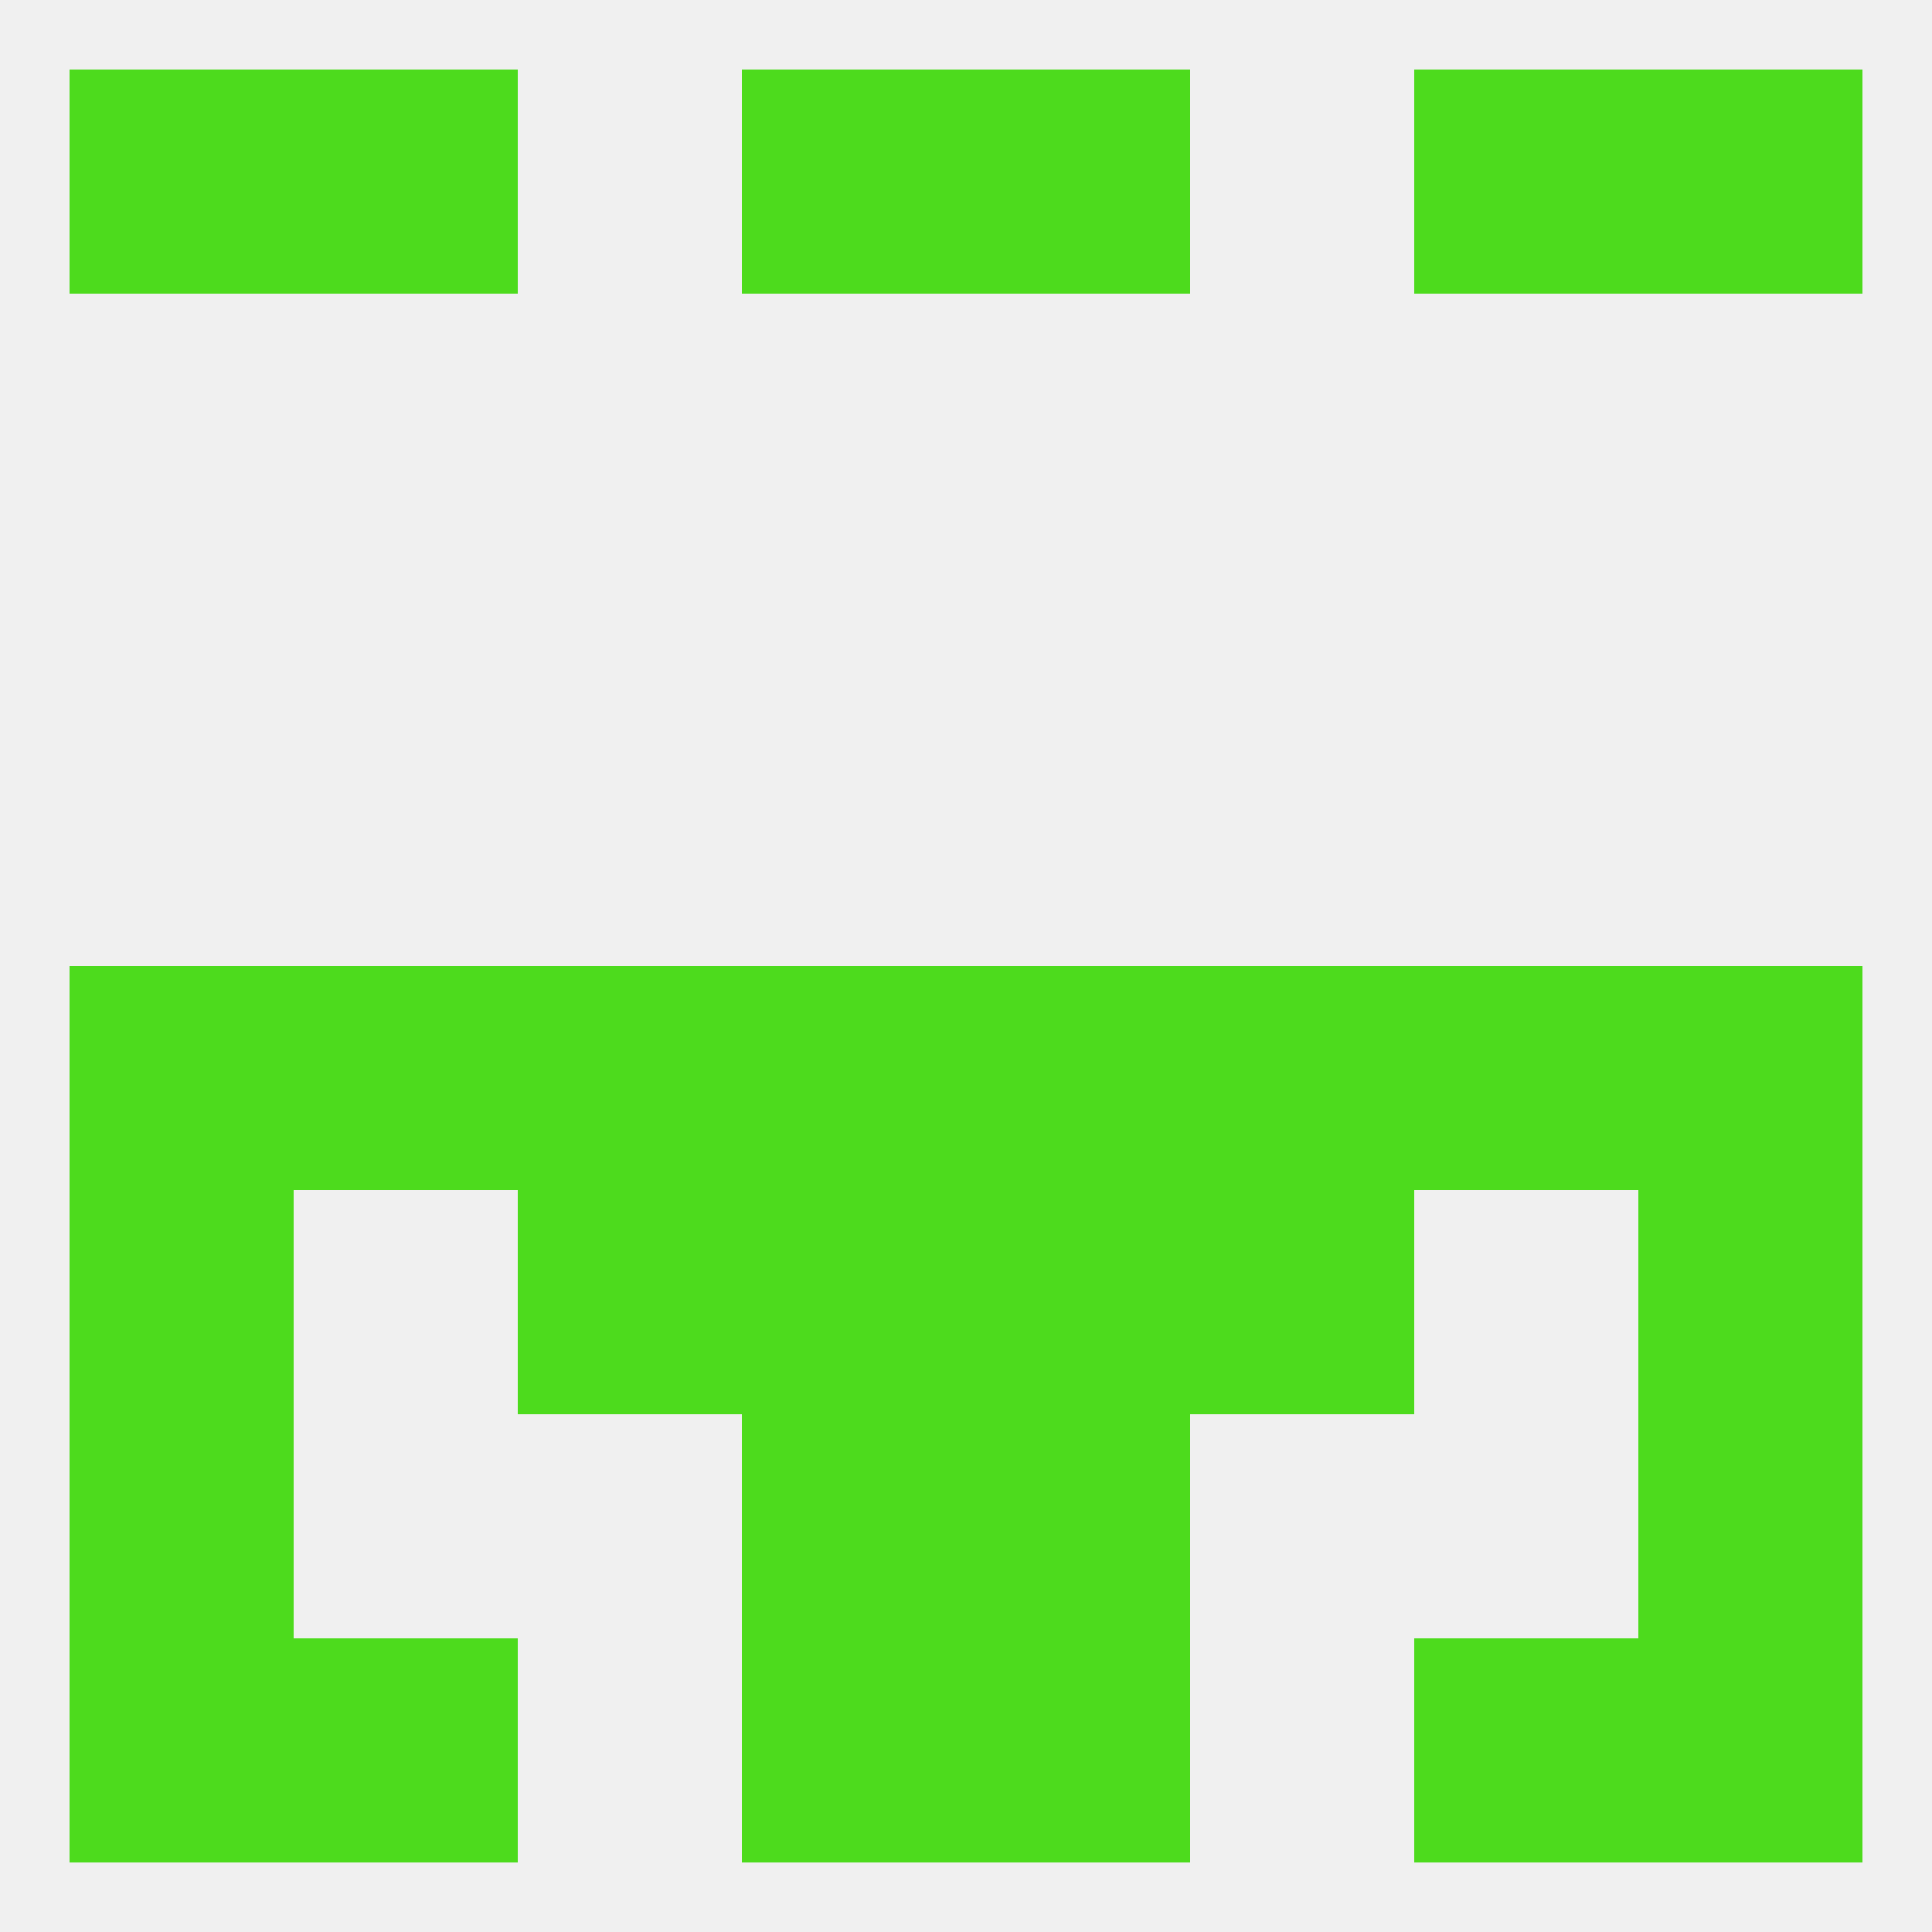
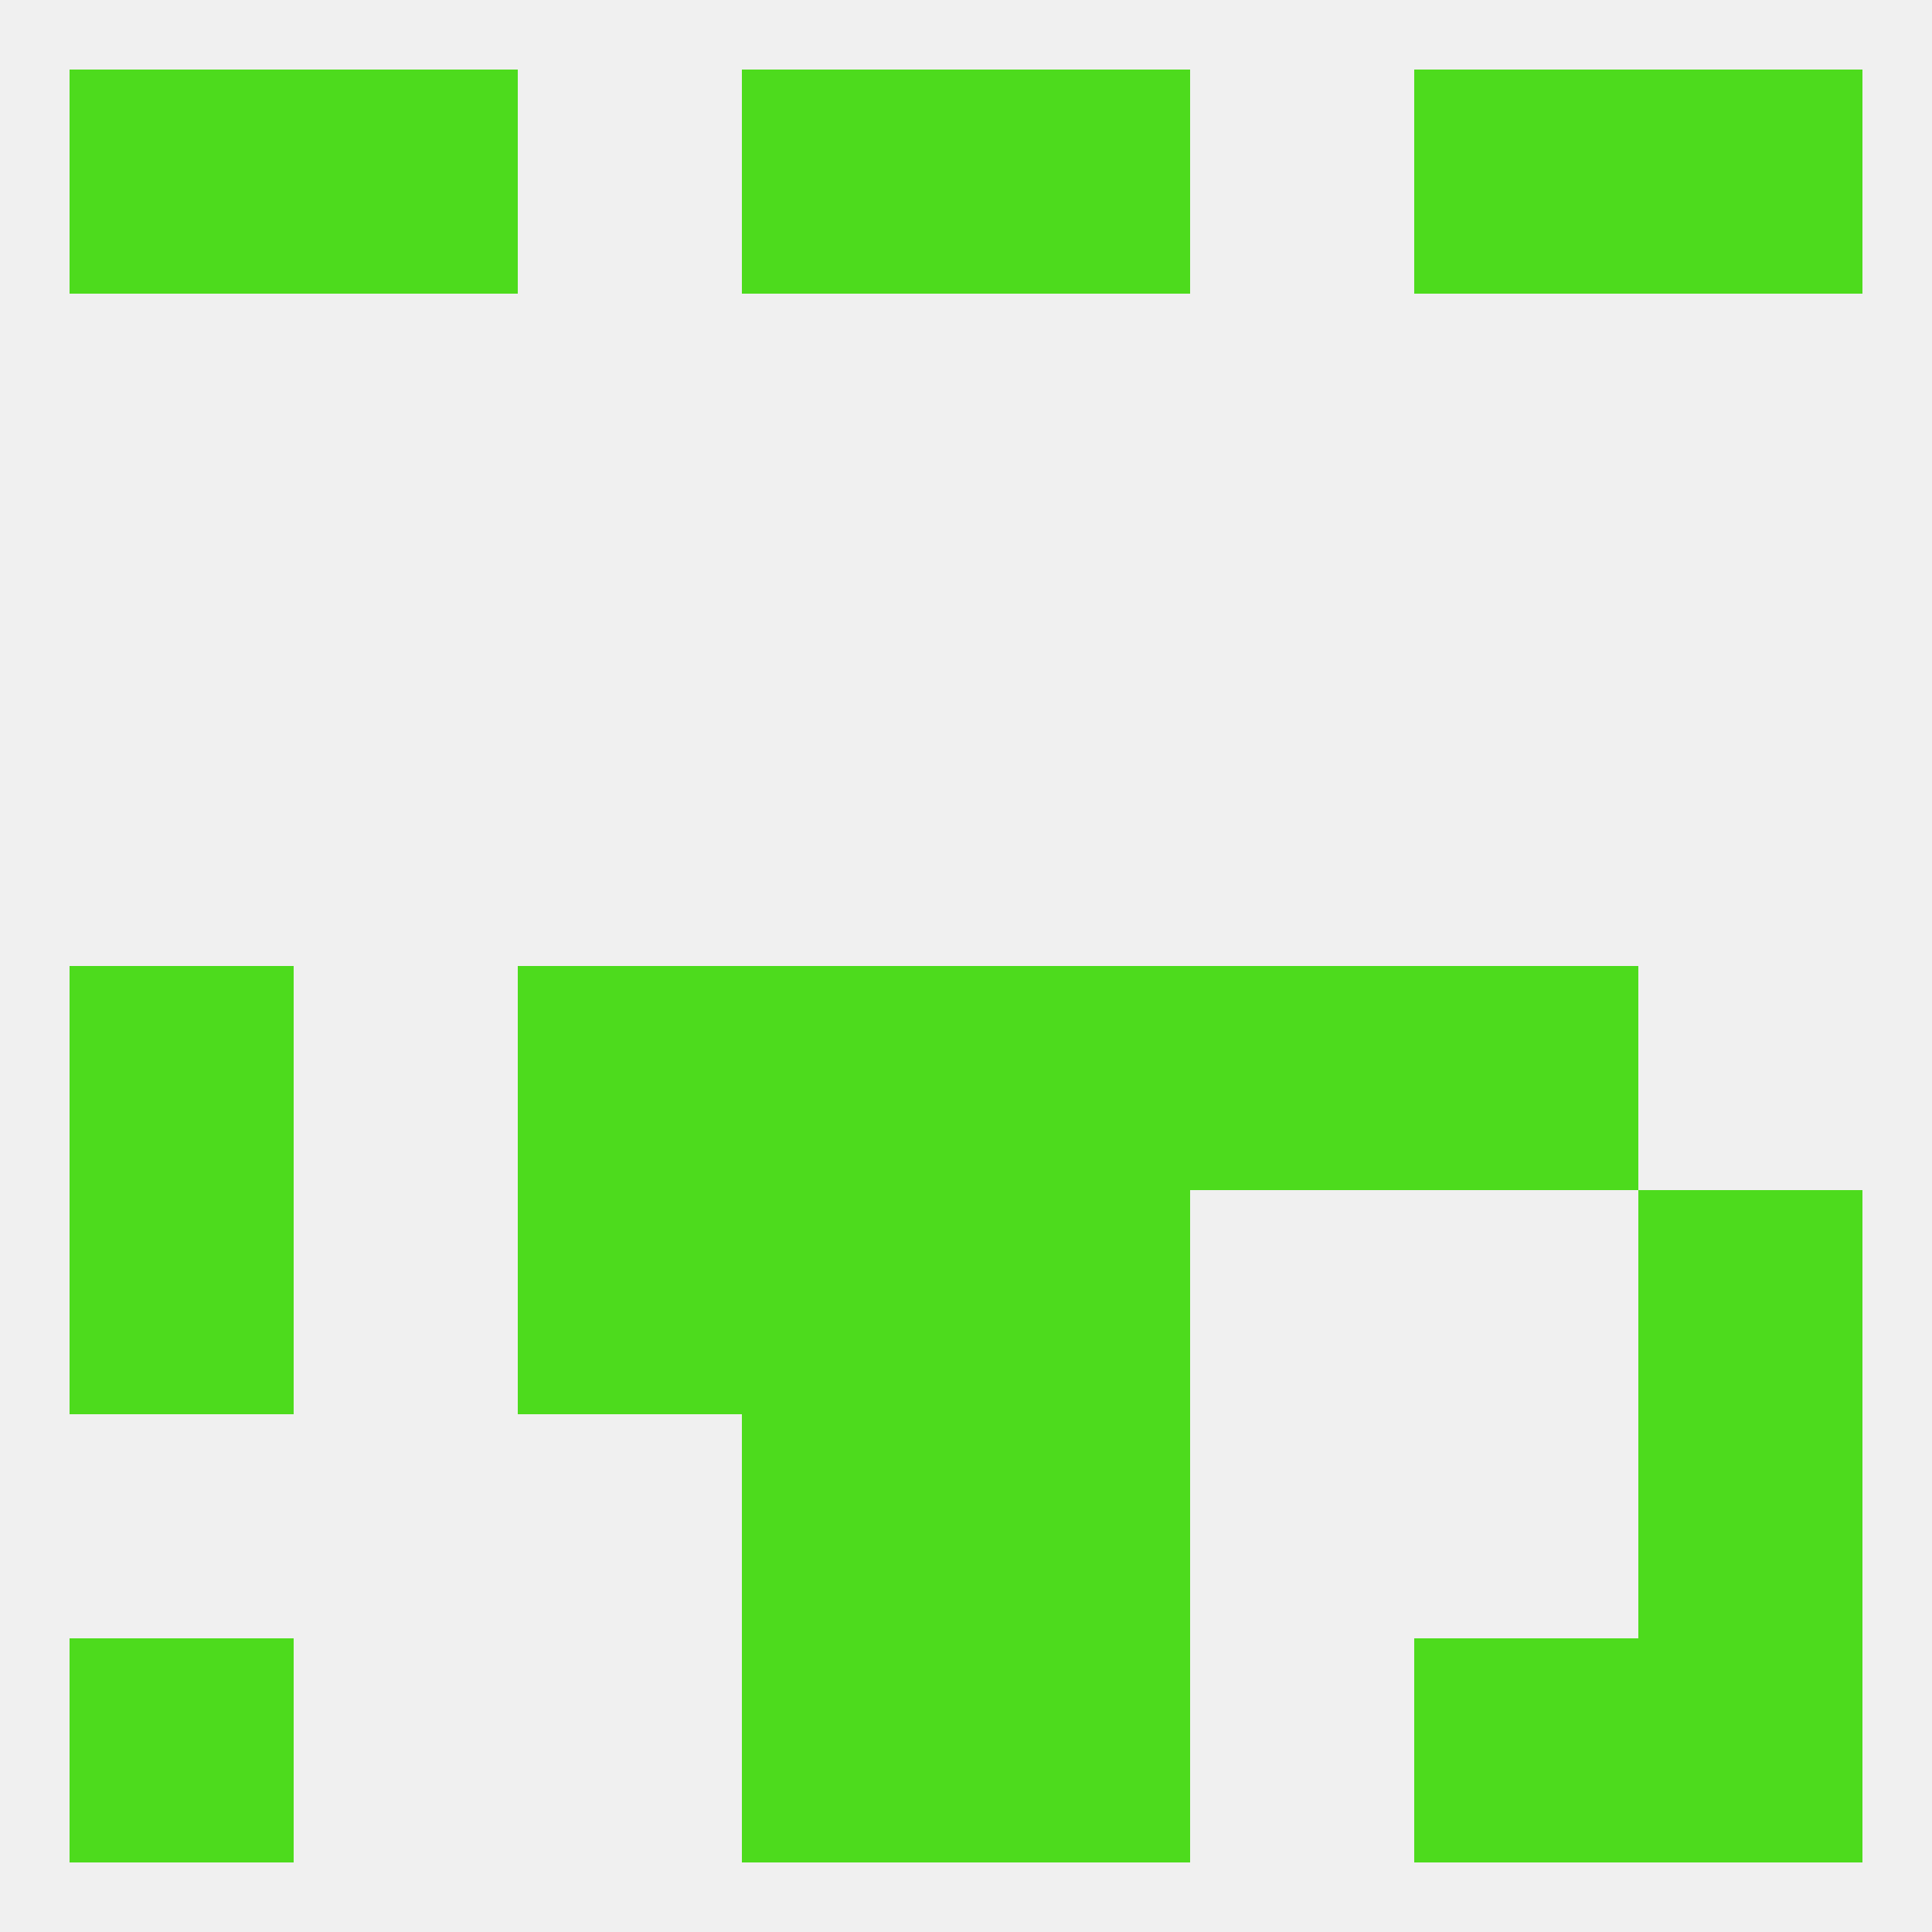
<svg xmlns="http://www.w3.org/2000/svg" version="1.1" baseprofile="full" width="250" height="250" viewBox="0 0 250 250">
  <rect width="100%" height="100%" fill="rgba(240,240,240,255)" />
  <rect x="96" y="183" width="29" height="29" fill="rgba(77,219,29,255)" />
  <rect x="125" y="183" width="29" height="29" fill="rgba(77,219,29,255)" />
-   <rect x="9" y="183" width="29" height="29" fill="rgba(77,219,29,255)" />
  <rect x="212" y="183" width="29" height="29" fill="rgba(77,219,29,255)" />
  <rect x="96" y="212" width="29" height="29" fill="rgba(77,219,29,255)" />
  <rect x="125" y="212" width="29" height="29" fill="rgba(77,219,29,255)" />
-   <rect x="38" y="212" width="29" height="29" fill="rgba(77,219,29,255)" />
  <rect x="183" y="212" width="29" height="29" fill="rgba(77,219,29,255)" />
  <rect x="9" y="212" width="29" height="29" fill="rgba(77,219,29,255)" />
  <rect x="212" y="212" width="29" height="29" fill="rgba(77,219,29,255)" />
  <rect x="125" y="9" width="29" height="29" fill="rgba(77,219,29,255)" />
  <rect x="9" y="9" width="29" height="29" fill="rgba(77,219,29,255)" />
  <rect x="212" y="9" width="29" height="29" fill="rgba(77,219,29,255)" />
  <rect x="38" y="9" width="29" height="29" fill="rgba(77,219,29,255)" />
  <rect x="183" y="9" width="29" height="29" fill="rgba(77,219,29,255)" />
  <rect x="96" y="9" width="29" height="29" fill="rgba(77,219,29,255)" />
  <rect x="183" y="125" width="29" height="29" fill="rgba(77,219,29,255)" />
-   <rect x="212" y="125" width="29" height="29" fill="rgba(77,219,29,255)" />
  <rect x="96" y="125" width="29" height="29" fill="rgba(77,219,29,255)" />
  <rect x="67" y="125" width="29" height="29" fill="rgba(77,219,29,255)" />
  <rect x="154" y="125" width="29" height="29" fill="rgba(77,219,29,255)" />
  <rect x="9" y="125" width="29" height="29" fill="rgba(77,219,29,255)" />
  <rect x="125" y="125" width="29" height="29" fill="rgba(77,219,29,255)" />
-   <rect x="38" y="125" width="29" height="29" fill="rgba(77,219,29,255)" />
  <rect x="67" y="154" width="29" height="29" fill="rgba(77,219,29,255)" />
-   <rect x="154" y="154" width="29" height="29" fill="rgba(77,219,29,255)" />
  <rect x="96" y="154" width="29" height="29" fill="rgba(77,219,29,255)" />
  <rect x="125" y="154" width="29" height="29" fill="rgba(77,219,29,255)" />
  <rect x="9" y="154" width="29" height="29" fill="rgba(77,219,29,255)" />
  <rect x="212" y="154" width="29" height="29" fill="rgba(77,219,29,255)" />
</svg>